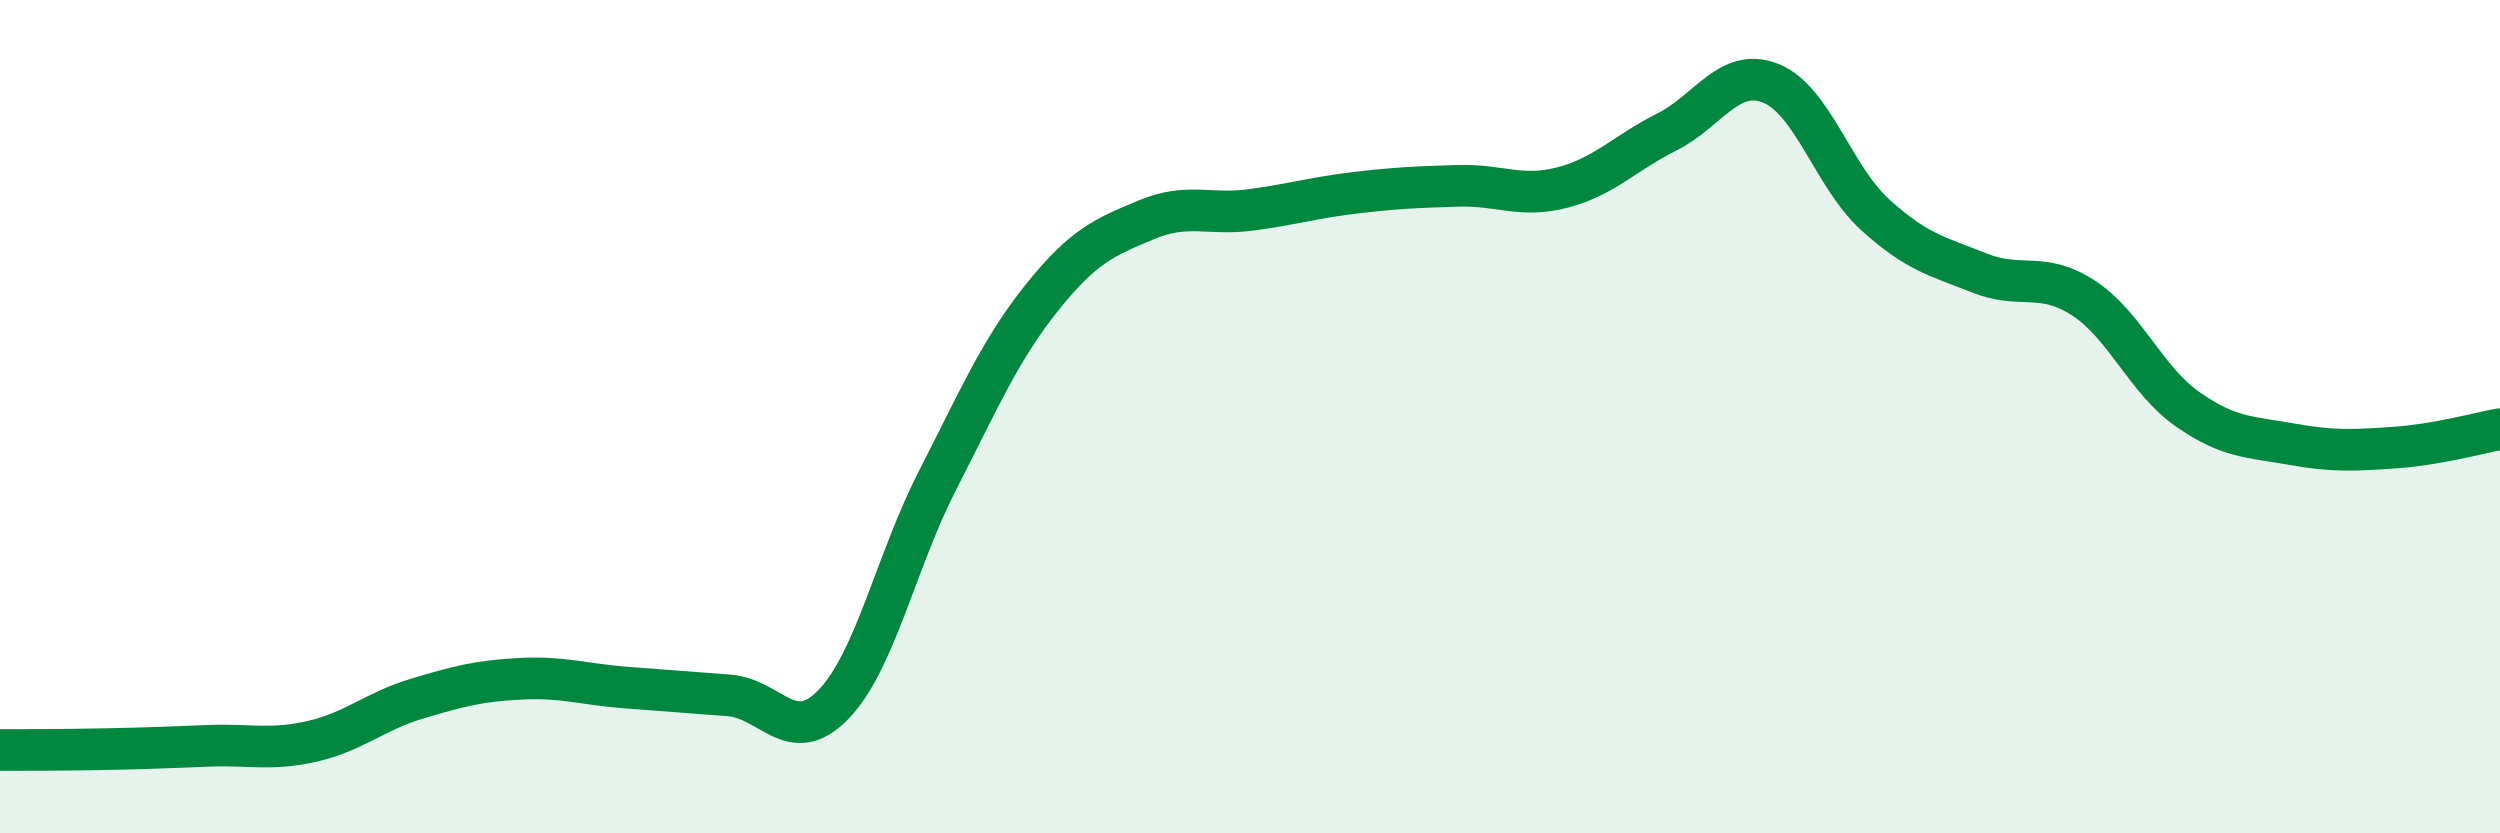
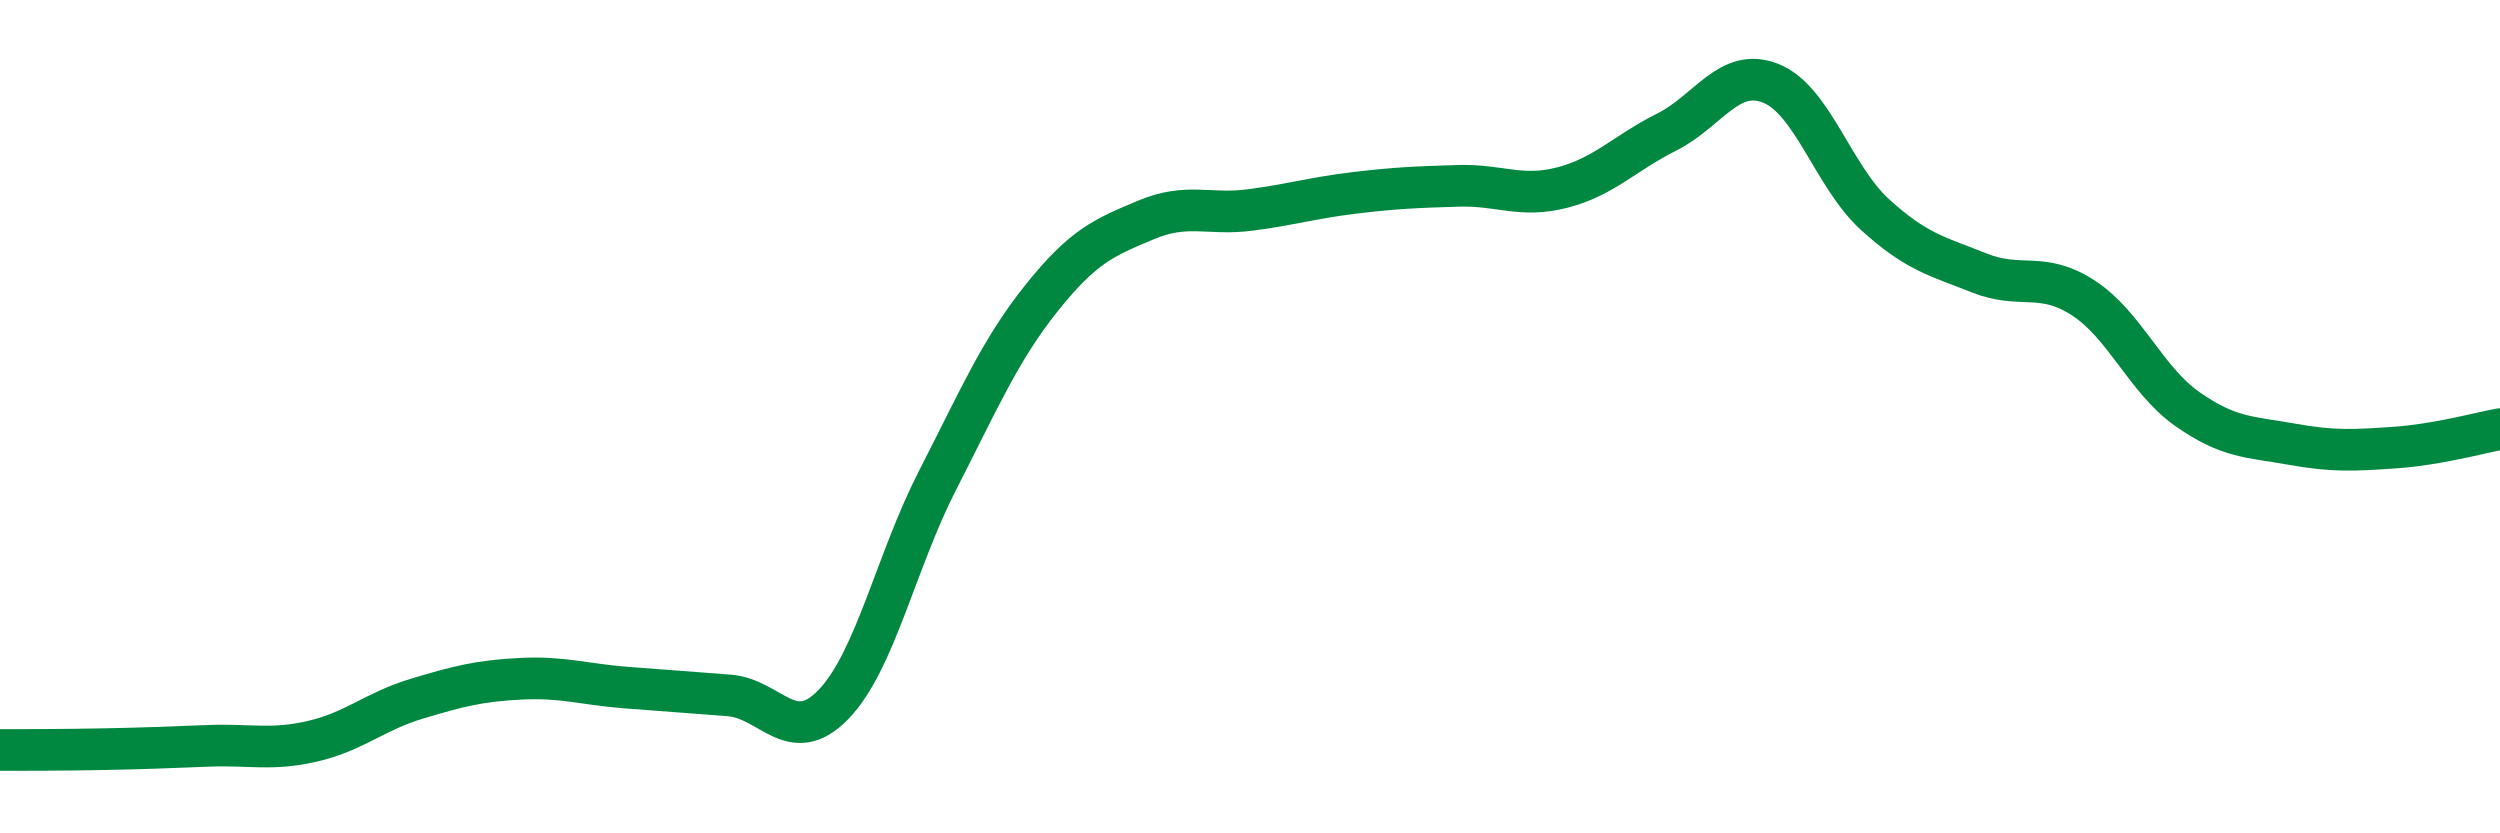
<svg xmlns="http://www.w3.org/2000/svg" width="60" height="20" viewBox="0 0 60 20">
-   <path d="M 0,18 C 0.5,18 1.5,18 2.5,17.98 C 3.5,17.96 4,17.94 5,17.9 C 6,17.86 6.5,18.02 7.5,17.79 C 8.5,17.56 9,17.07 10,16.77 C 11,16.47 11.5,16.34 12.5,16.29 C 13.5,16.24 14,16.42 15,16.5 C 16,16.58 16.5,16.61 17.5,16.69 C 18.5,16.77 19,17.94 20,16.91 C 21,15.88 21.5,13.48 22.5,11.53 C 23.5,9.58 24,8.4 25,7.15 C 26,5.9 26.5,5.7 27.5,5.28 C 28.5,4.86 29,5.17 30,5.04 C 31,4.91 31.5,4.75 32.5,4.63 C 33.5,4.51 34,4.49 35,4.46 C 36,4.43 36.5,4.76 37.5,4.5 C 38.5,4.24 39,3.67 40,3.17 C 41,2.67 41.5,1.6 42.5,2 C 43.5,2.4 44,4.24 45,5.15 C 46,6.06 46.5,6.15 47.5,6.55 C 48.5,6.95 49,6.5 50,7.15 C 51,7.8 51.5,9.12 52.5,9.82 C 53.5,10.52 54,10.48 55,10.66 C 56,10.84 56.5,10.81 57.5,10.74 C 58.5,10.67 59.5,10.39 60,10.3L60 20L0 20Z" fill="#008740" opacity="0.1" stroke-linecap="round" stroke-linejoin="round" />
  <path d="M 0,18 C 0.5,18 1.5,18 2.5,17.98 C 3.5,17.96 4,17.94 5,17.9 C 6,17.86 6.5,18.02 7.5,17.79 C 8.5,17.56 9,17.07 10,16.77 C 11,16.47 11.5,16.34 12.5,16.29 C 13.5,16.24 14,16.42 15,16.5 C 16,16.58 16.5,16.61 17.5,16.69 C 18.5,16.77 19,17.94 20,16.91 C 21,15.88 21.5,13.48 22.5,11.53 C 23.5,9.58 24,8.4 25,7.15 C 26,5.9 26.5,5.7 27.5,5.28 C 28.5,4.86 29,5.17 30,5.04 C 31,4.91 31.5,4.75 32.5,4.63 C 33.5,4.51 34,4.49 35,4.46 C 36,4.43 36.5,4.76 37.5,4.5 C 38.5,4.24 39,3.67 40,3.17 C 41,2.67 41.5,1.6 42.5,2 C 43.5,2.4 44,4.24 45,5.15 C 46,6.06 46.5,6.15 47.5,6.55 C 48.5,6.95 49,6.5 50,7.15 C 51,7.8 51.5,9.12 52.5,9.82 C 53.5,10.52 54,10.48 55,10.66 C 56,10.84 56.5,10.81 57.5,10.74 C 58.5,10.67 59.5,10.39 60,10.3" stroke="#008740" stroke-width="1" fill="none" stroke-linecap="round" stroke-linejoin="round" />
</svg>